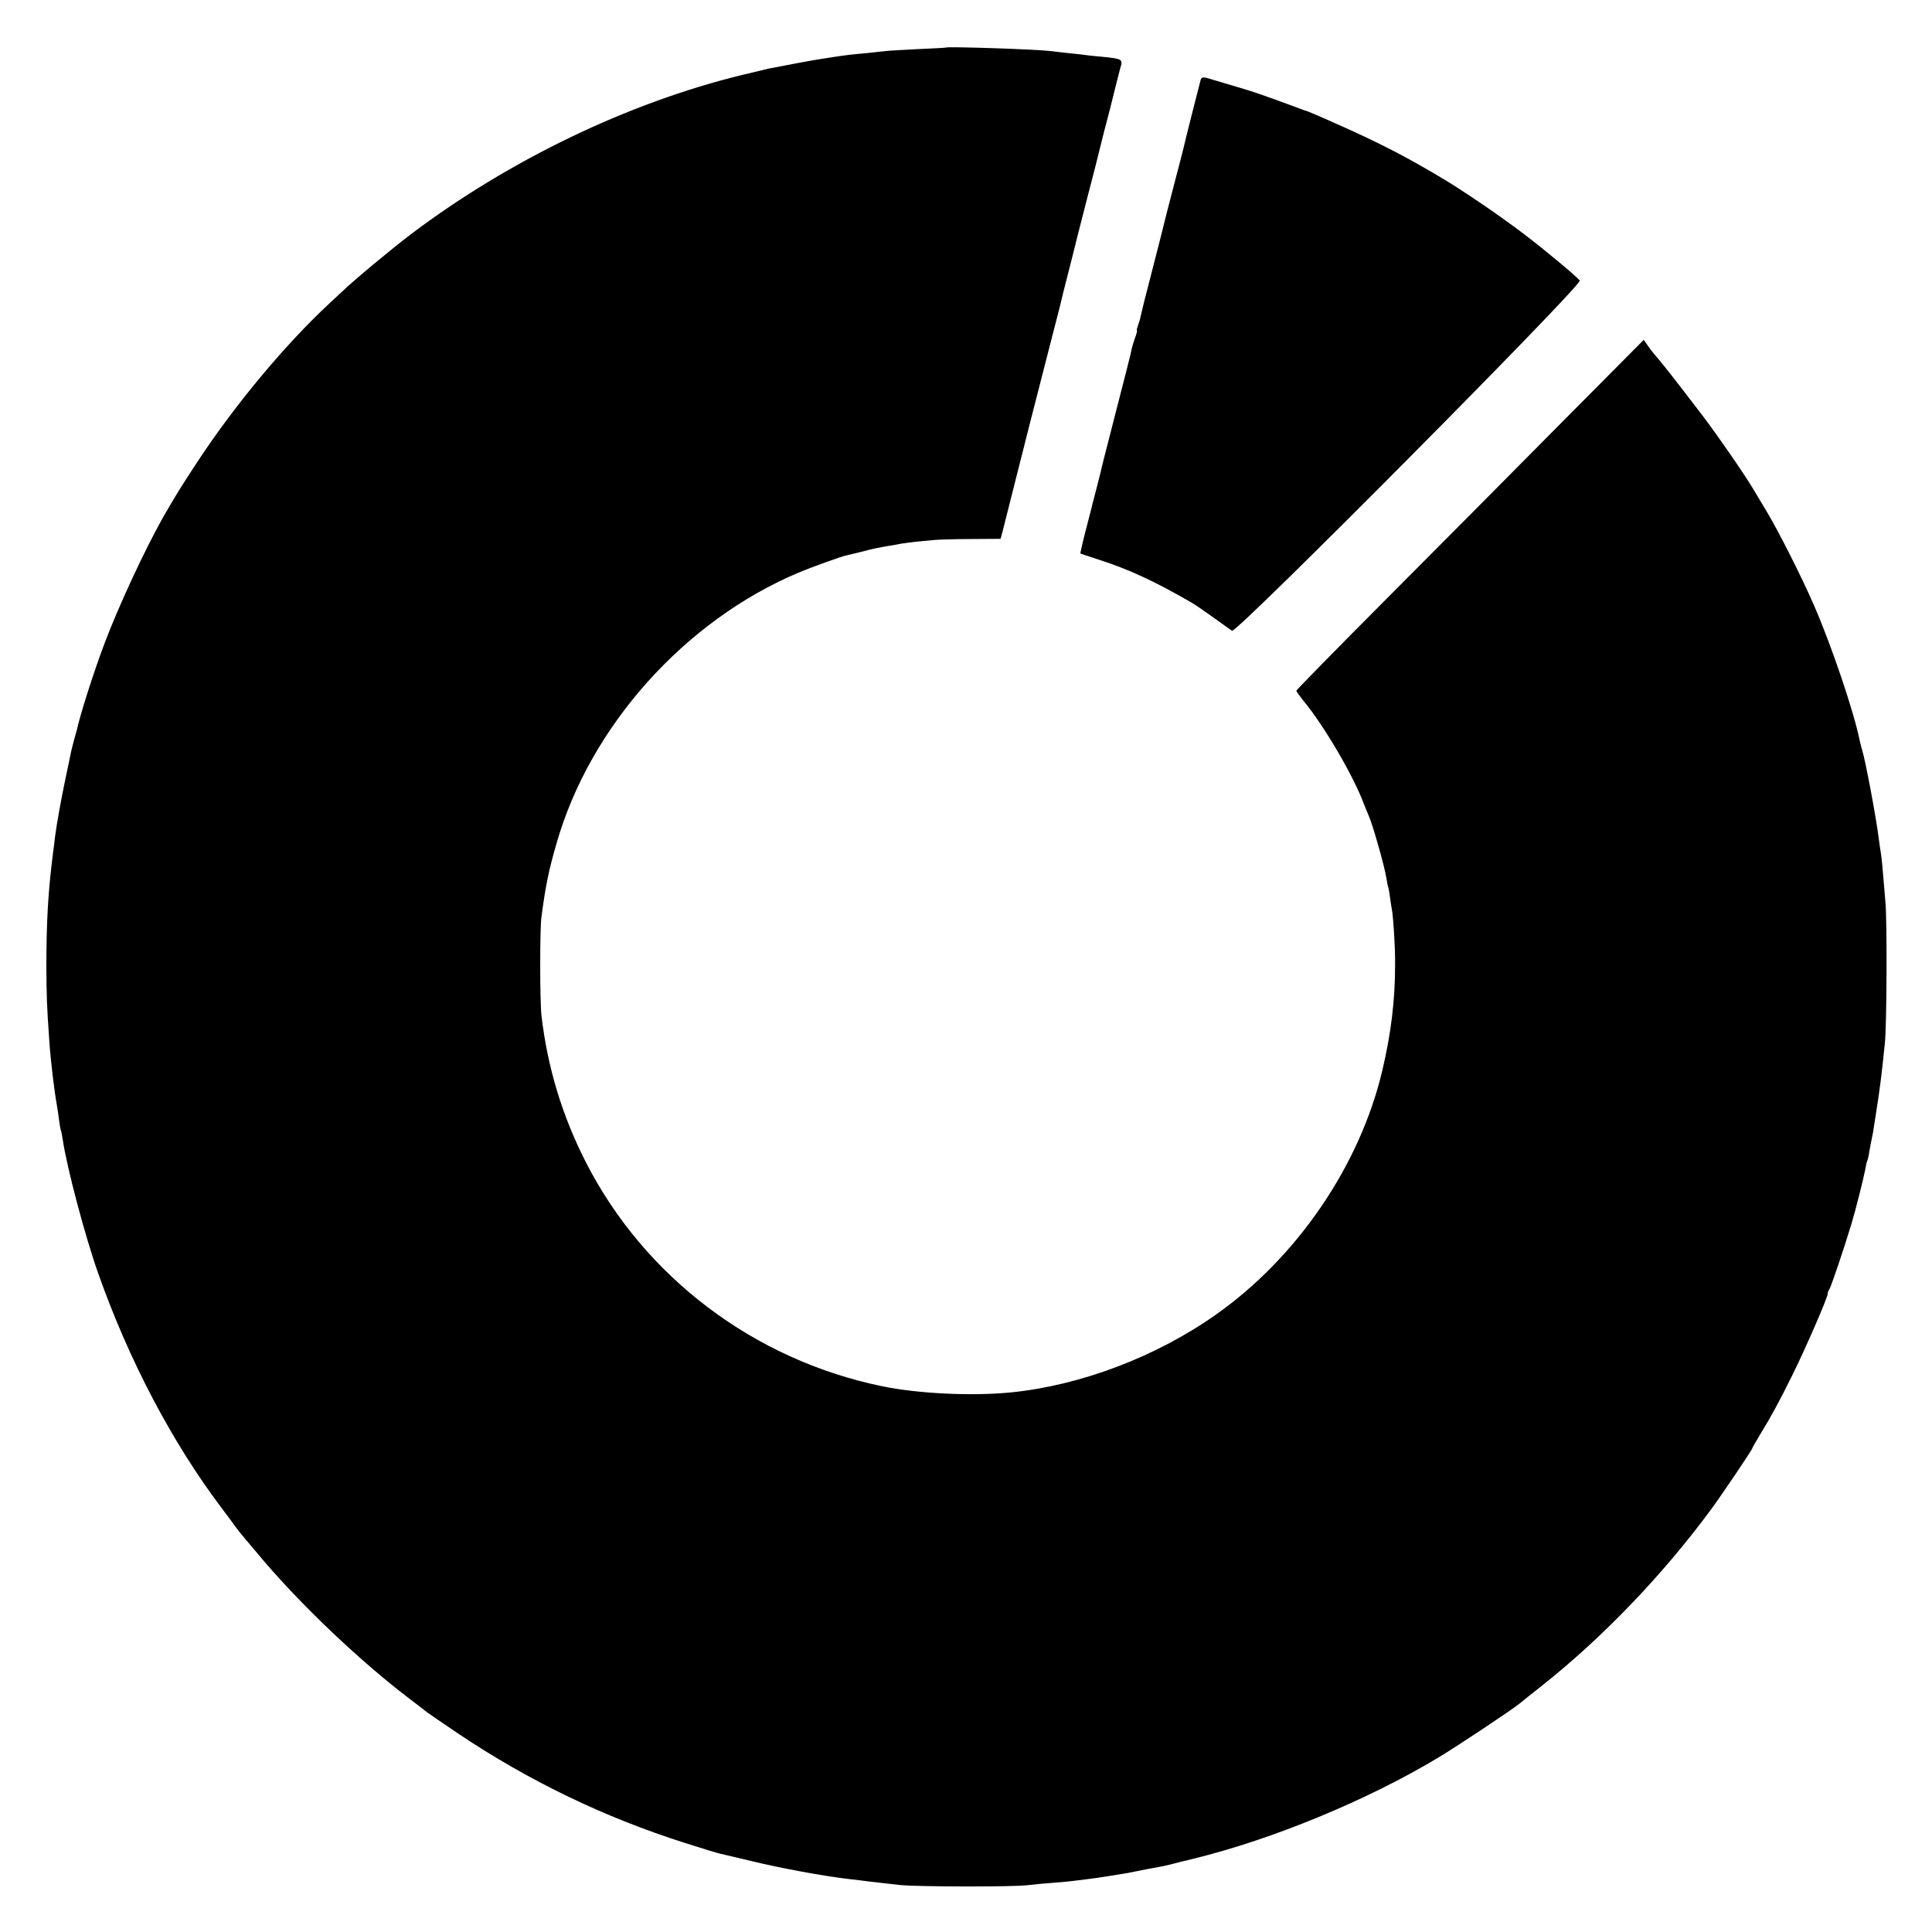
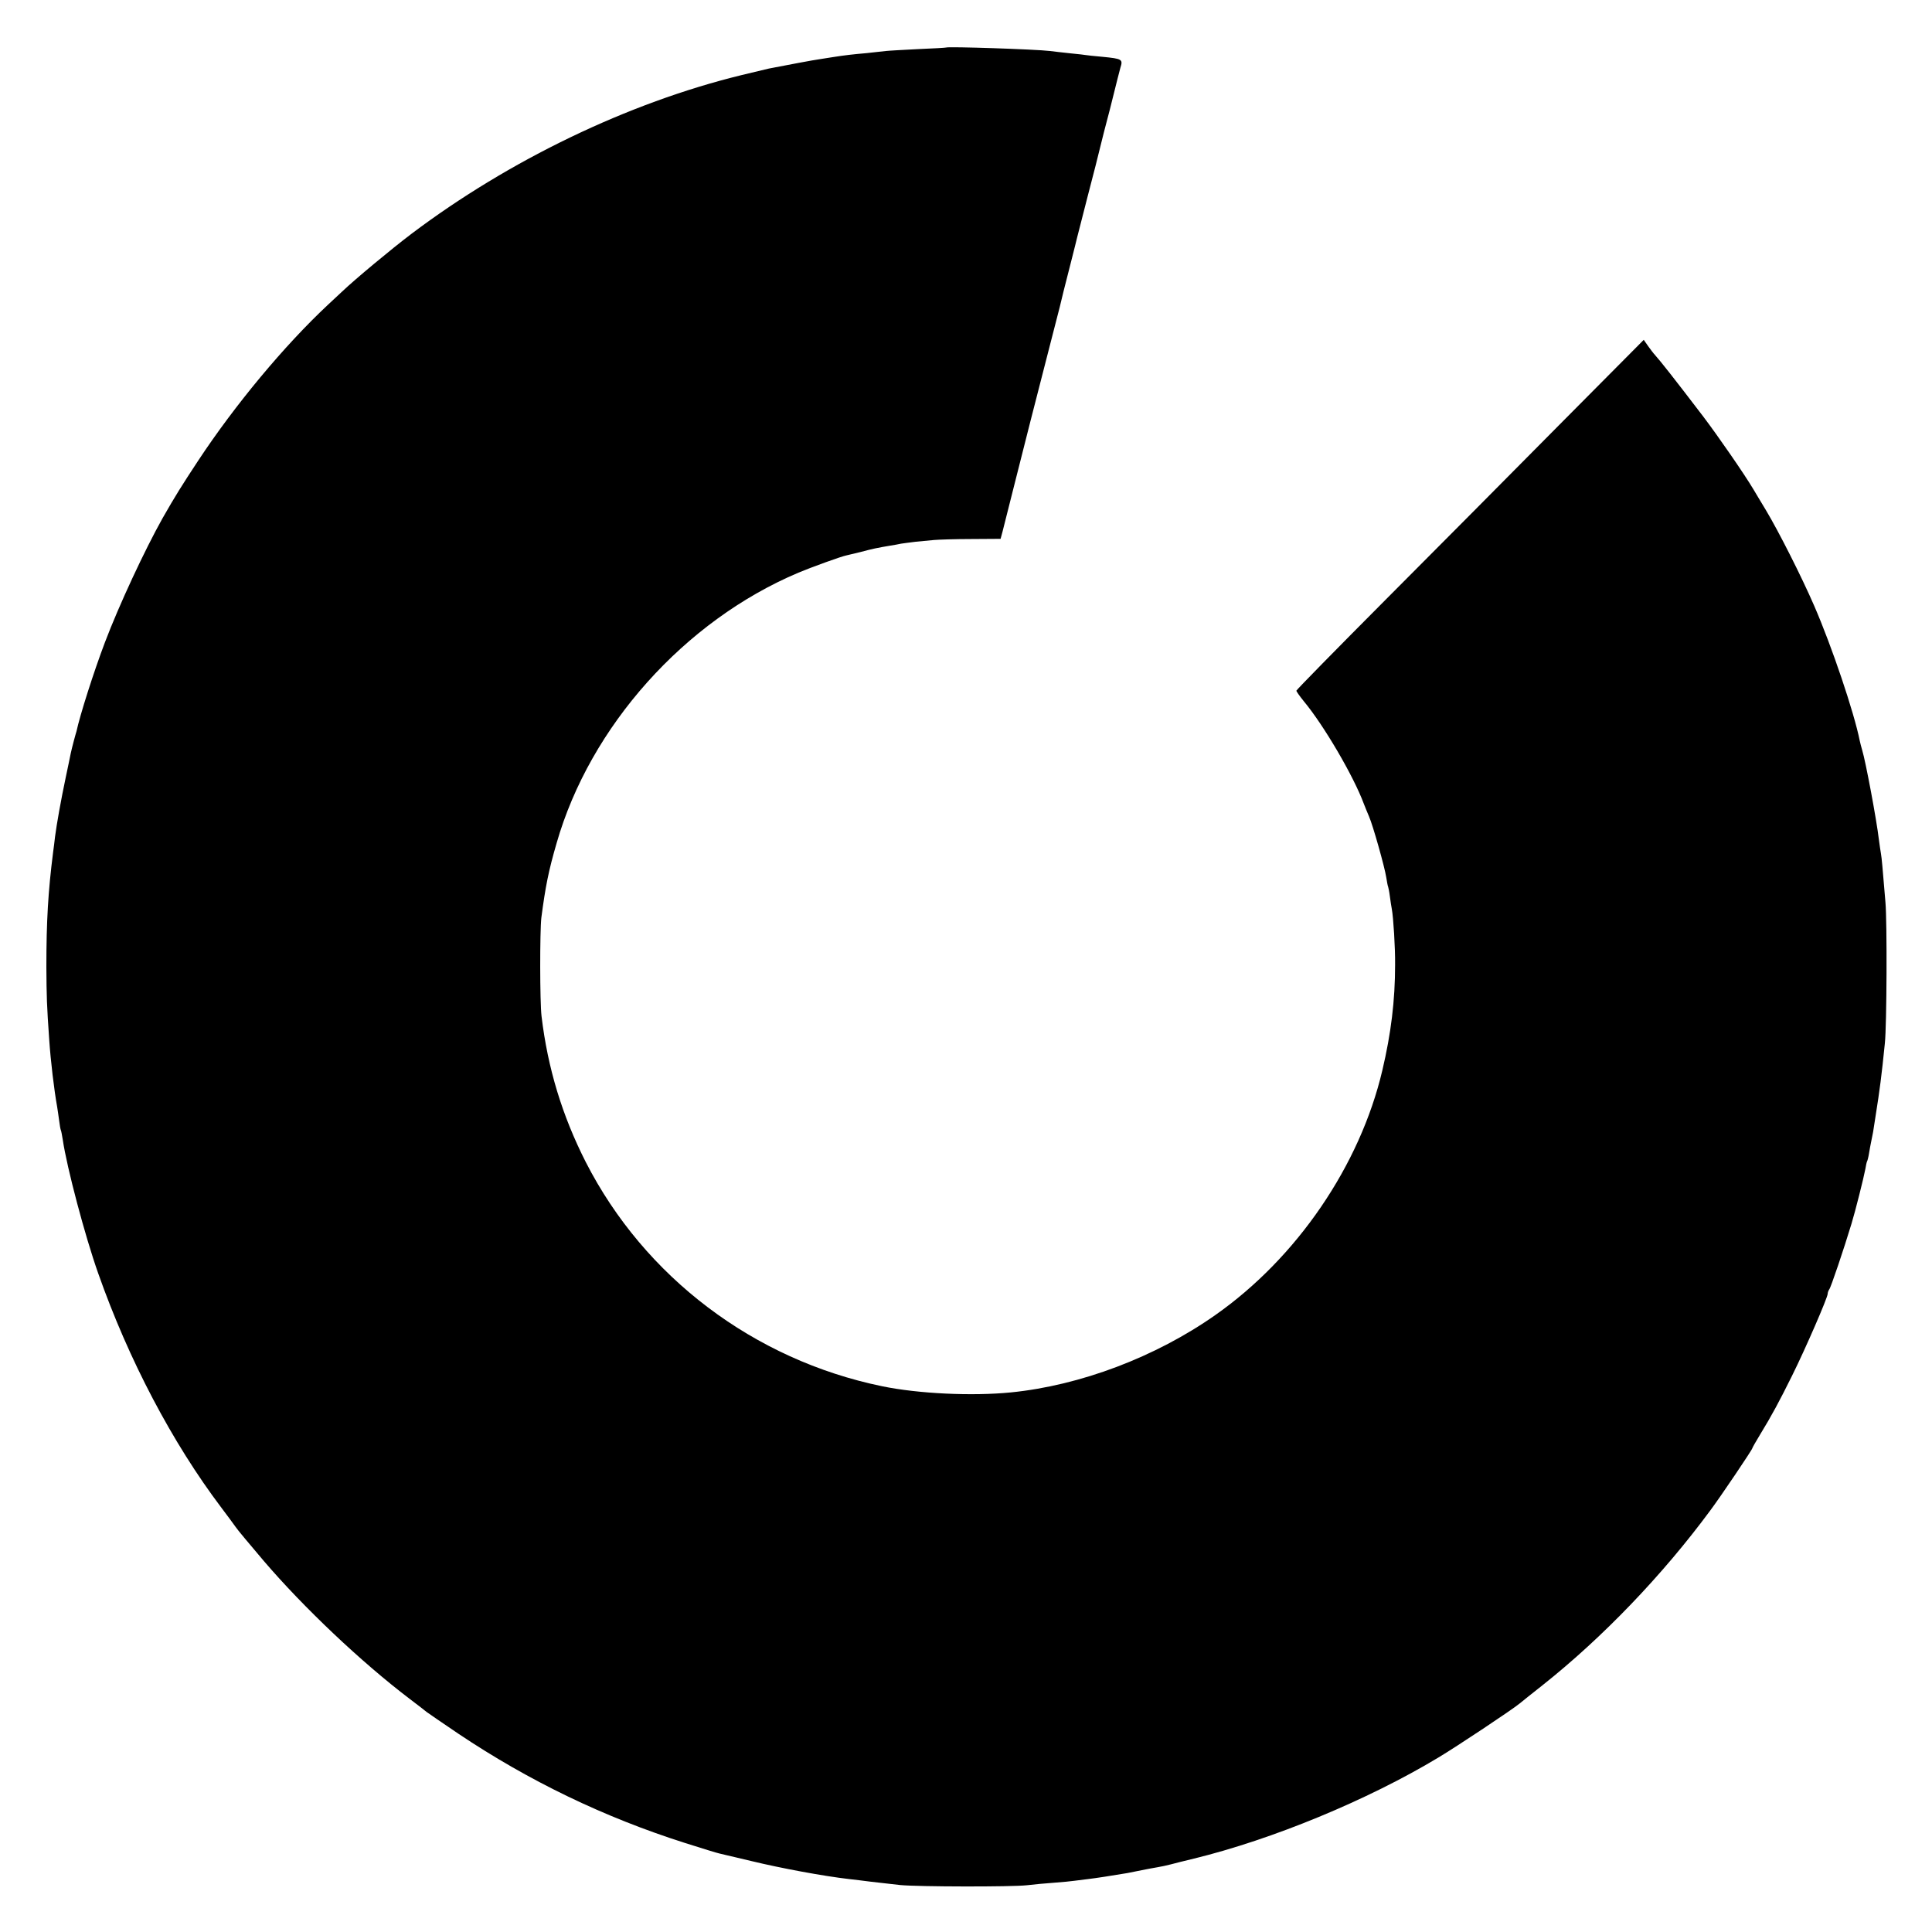
<svg xmlns="http://www.w3.org/2000/svg" version="1.0" width="1000pt" height="1000pt" viewBox="0 0 1000 1000" preserveAspectRatio="xMidYMid meet">
  <g transform="translate(0,1000) scale(0.1,-0.1)" fill="#000000" stroke="none">
    <path d="M4897 9754 c-1 -1 -65 -5 -142 -8 -77 -4 -153 -8 -170 -10 -16 -2 -61 -7 -100 -11 -70 -6 -113 -11 -170 -20 -16 -3 -48 -7 -70 -11 -32 -4 -178 -32 -266 -49 -8 -2 -72 -17 -142 -34 -585 -143 -1202 -440 -1707 -821 -107 -81 -293 -236 -358 -298 -16 -15 -49 -46 -73 -68 -227 -212 -483 -520 -673 -808 -85 -129 -119 -183 -185 -299 -91 -162 -225 -449 -298 -642 -58 -153 -129 -376 -147 -460 -2 -5 -8 -28 -14 -50 -6 -22 -13 -51 -16 -65 -3 -14 -14 -70 -26 -125 -25 -118 -47 -243 -55 -305 -3 -25 -7 -61 -10 -80 -26 -204 -35 -358 -35 -595 1 -153 2 -196 15 -380 7 -104 25 -257 41 -345 2 -14 7 -45 10 -69 3 -25 7 -47 9 -51 2 -3 6 -26 10 -50 21 -143 115 -498 183 -690 158 -449 384 -878 638 -1214 32 -43 66 -88 74 -100 8 -13 74 -91 145 -175 206 -241 506 -525 755 -714 41 -31 81 -62 88 -68 8 -6 82 -57 165 -113 366 -245 754 -432 1172 -565 88 -28 169 -53 180 -55 11 -3 85 -20 165 -39 153 -37 374 -78 505 -93 22 -2 74 -9 115 -14 41 -5 109 -12 150 -17 94 -9 575 -10 655 -1 33 4 96 10 140 13 44 3 91 8 105 10 14 2 46 6 72 9 42 5 113 16 203 31 17 3 50 10 75 15 25 5 61 12 80 15 19 3 51 10 70 15 19 5 73 19 120 30 405 99 898 302 1265 523 95 57 381 247 421 280 11 9 64 52 119 95 311 247 619 568 866 902 56 75 219 317 219 324 0 2 17 33 38 67 63 103 102 176 168 309 70 141 184 404 184 423 0 7 4 17 8 23 8 8 76 210 115 339 20 65 64 241 72 284 3 19 7 37 9 40 2 3 7 22 10 41 3 19 8 46 11 60 3 14 7 36 10 50 2 14 8 54 14 90 20 126 30 201 47 370 10 94 12 630 3 730 -16 193 -19 226 -23 250 -3 14 -7 48 -11 75 -12 103 -69 406 -86 461 -5 17 -11 40 -13 50 -29 146 -145 490 -236 699 -66 152 -184 385 -250 495 -28 47 -57 94 -63 105 -48 81 -186 280 -261 379 -155 203 -219 284 -251 320 -6 6 -21 26 -34 44 l-23 33 -440 -443 c-241 -244 -646 -651 -898 -904 -253 -254 -460 -465 -460 -469 0 -4 17 -28 38 -54 104 -125 258 -388 311 -531 7 -19 20 -49 27 -66 20 -45 81 -262 89 -314 4 -25 8 -47 10 -50 1 -3 6 -25 9 -50 3 -25 8 -54 10 -65 8 -43 18 -201 17 -288 0 -186 -21 -356 -66 -547 -116 -493 -443 -971 -865 -1267 -309 -217 -698 -364 -1057 -400 -201 -20 -479 -7 -668 32 -663 137 -1229 565 -1533 1160 -122 240 -197 486 -229 755 -9 74 -9 442 -1 510 21 160 37 242 79 386 173 604 662 1151 1252 1400 64 27 221 84 247 89 8 2 42 10 75 18 59 16 88 22 154 33 18 3 43 7 55 10 11 2 46 6 76 10 30 3 73 7 95 9 22 2 108 5 192 5 l152 1 10 37 c5 20 30 120 56 222 48 191 123 487 195 765 23 88 43 167 45 175 8 36 25 103 60 240 15 58 28 112 30 120 2 8 27 105 55 215 29 110 58 225 65 255 7 30 29 116 49 191 19 75 37 147 40 160 3 13 10 40 15 58 14 44 10 47 -93 57 -44 4 -83 8 -86 9 -3 1 -39 5 -80 9 -41 4 -88 10 -105 12 -73 9 -530 24 -538 18z" />
-     <path d="M6215 9588 c-4 -13 -84 -328 -90 -358 -2 -8 -24 -95 -50 -193 -26 -99 -48 -186 -50 -195 -2 -10 -27 -107 -55 -217 -51 -197 -56 -218 -66 -262 -2 -12 -9 -34 -14 -48 -5 -14 -8 -25 -5 -25 2 0 -2 -19 -11 -41 -8 -23 -16 -51 -18 -63 -2 -12 -36 -147 -76 -301 -70 -273 -76 -296 -84 -332 -2 -10 -12 -47 -21 -83 -9 -36 -19 -72 -21 -80 -1 -8 -17 -68 -34 -134 -17 -65 -29 -120 -28 -121 2 -1 46 -16 99 -33 155 -50 290 -113 478 -222 14 -8 64 -42 110 -75 45 -33 90 -64 98 -70 22 -15 1817 1793 1800 1813 -19 23 -174 153 -287 239 -128 98 -346 246 -455 308 -11 7 -38 22 -60 35 -135 78 -280 151 -460 230 -77 35 -144 63 -150 65 -5 1 -21 6 -35 12 -23 9 -168 62 -230 83 -14 5 -59 19 -100 31 -41 12 -94 28 -118 35 -53 17 -61 17 -67 2z" />
  </g>
</svg>